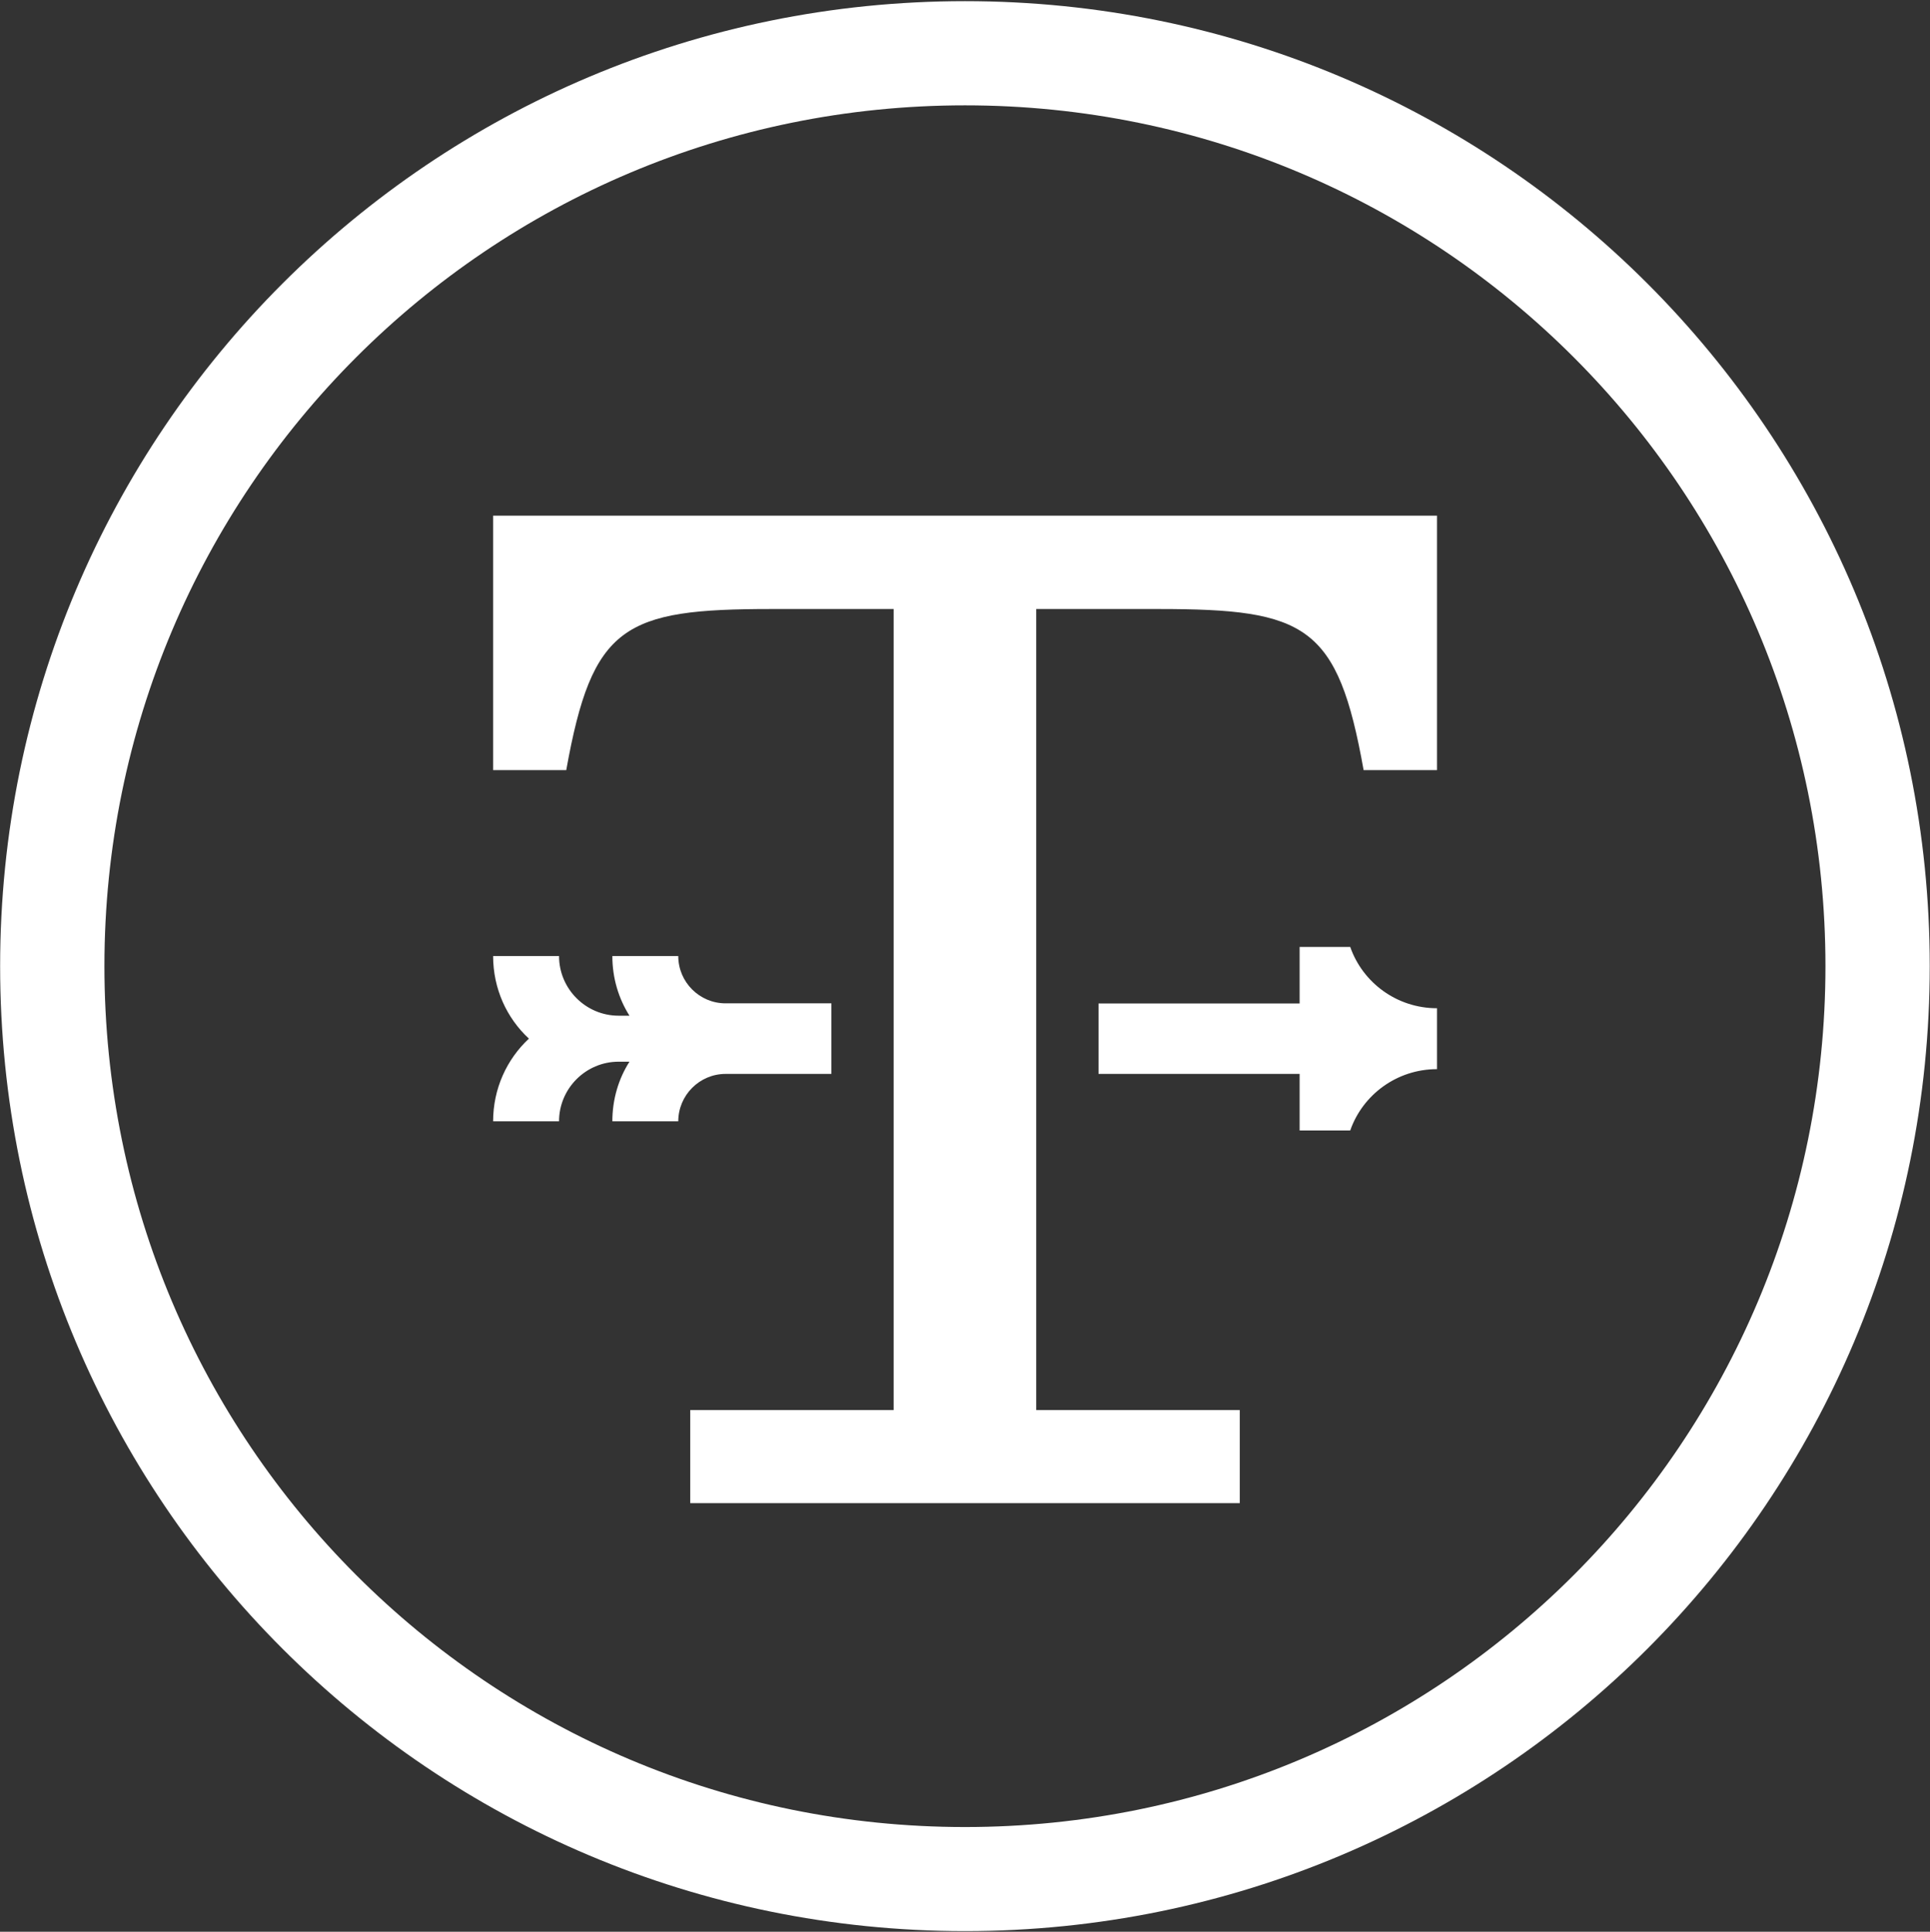
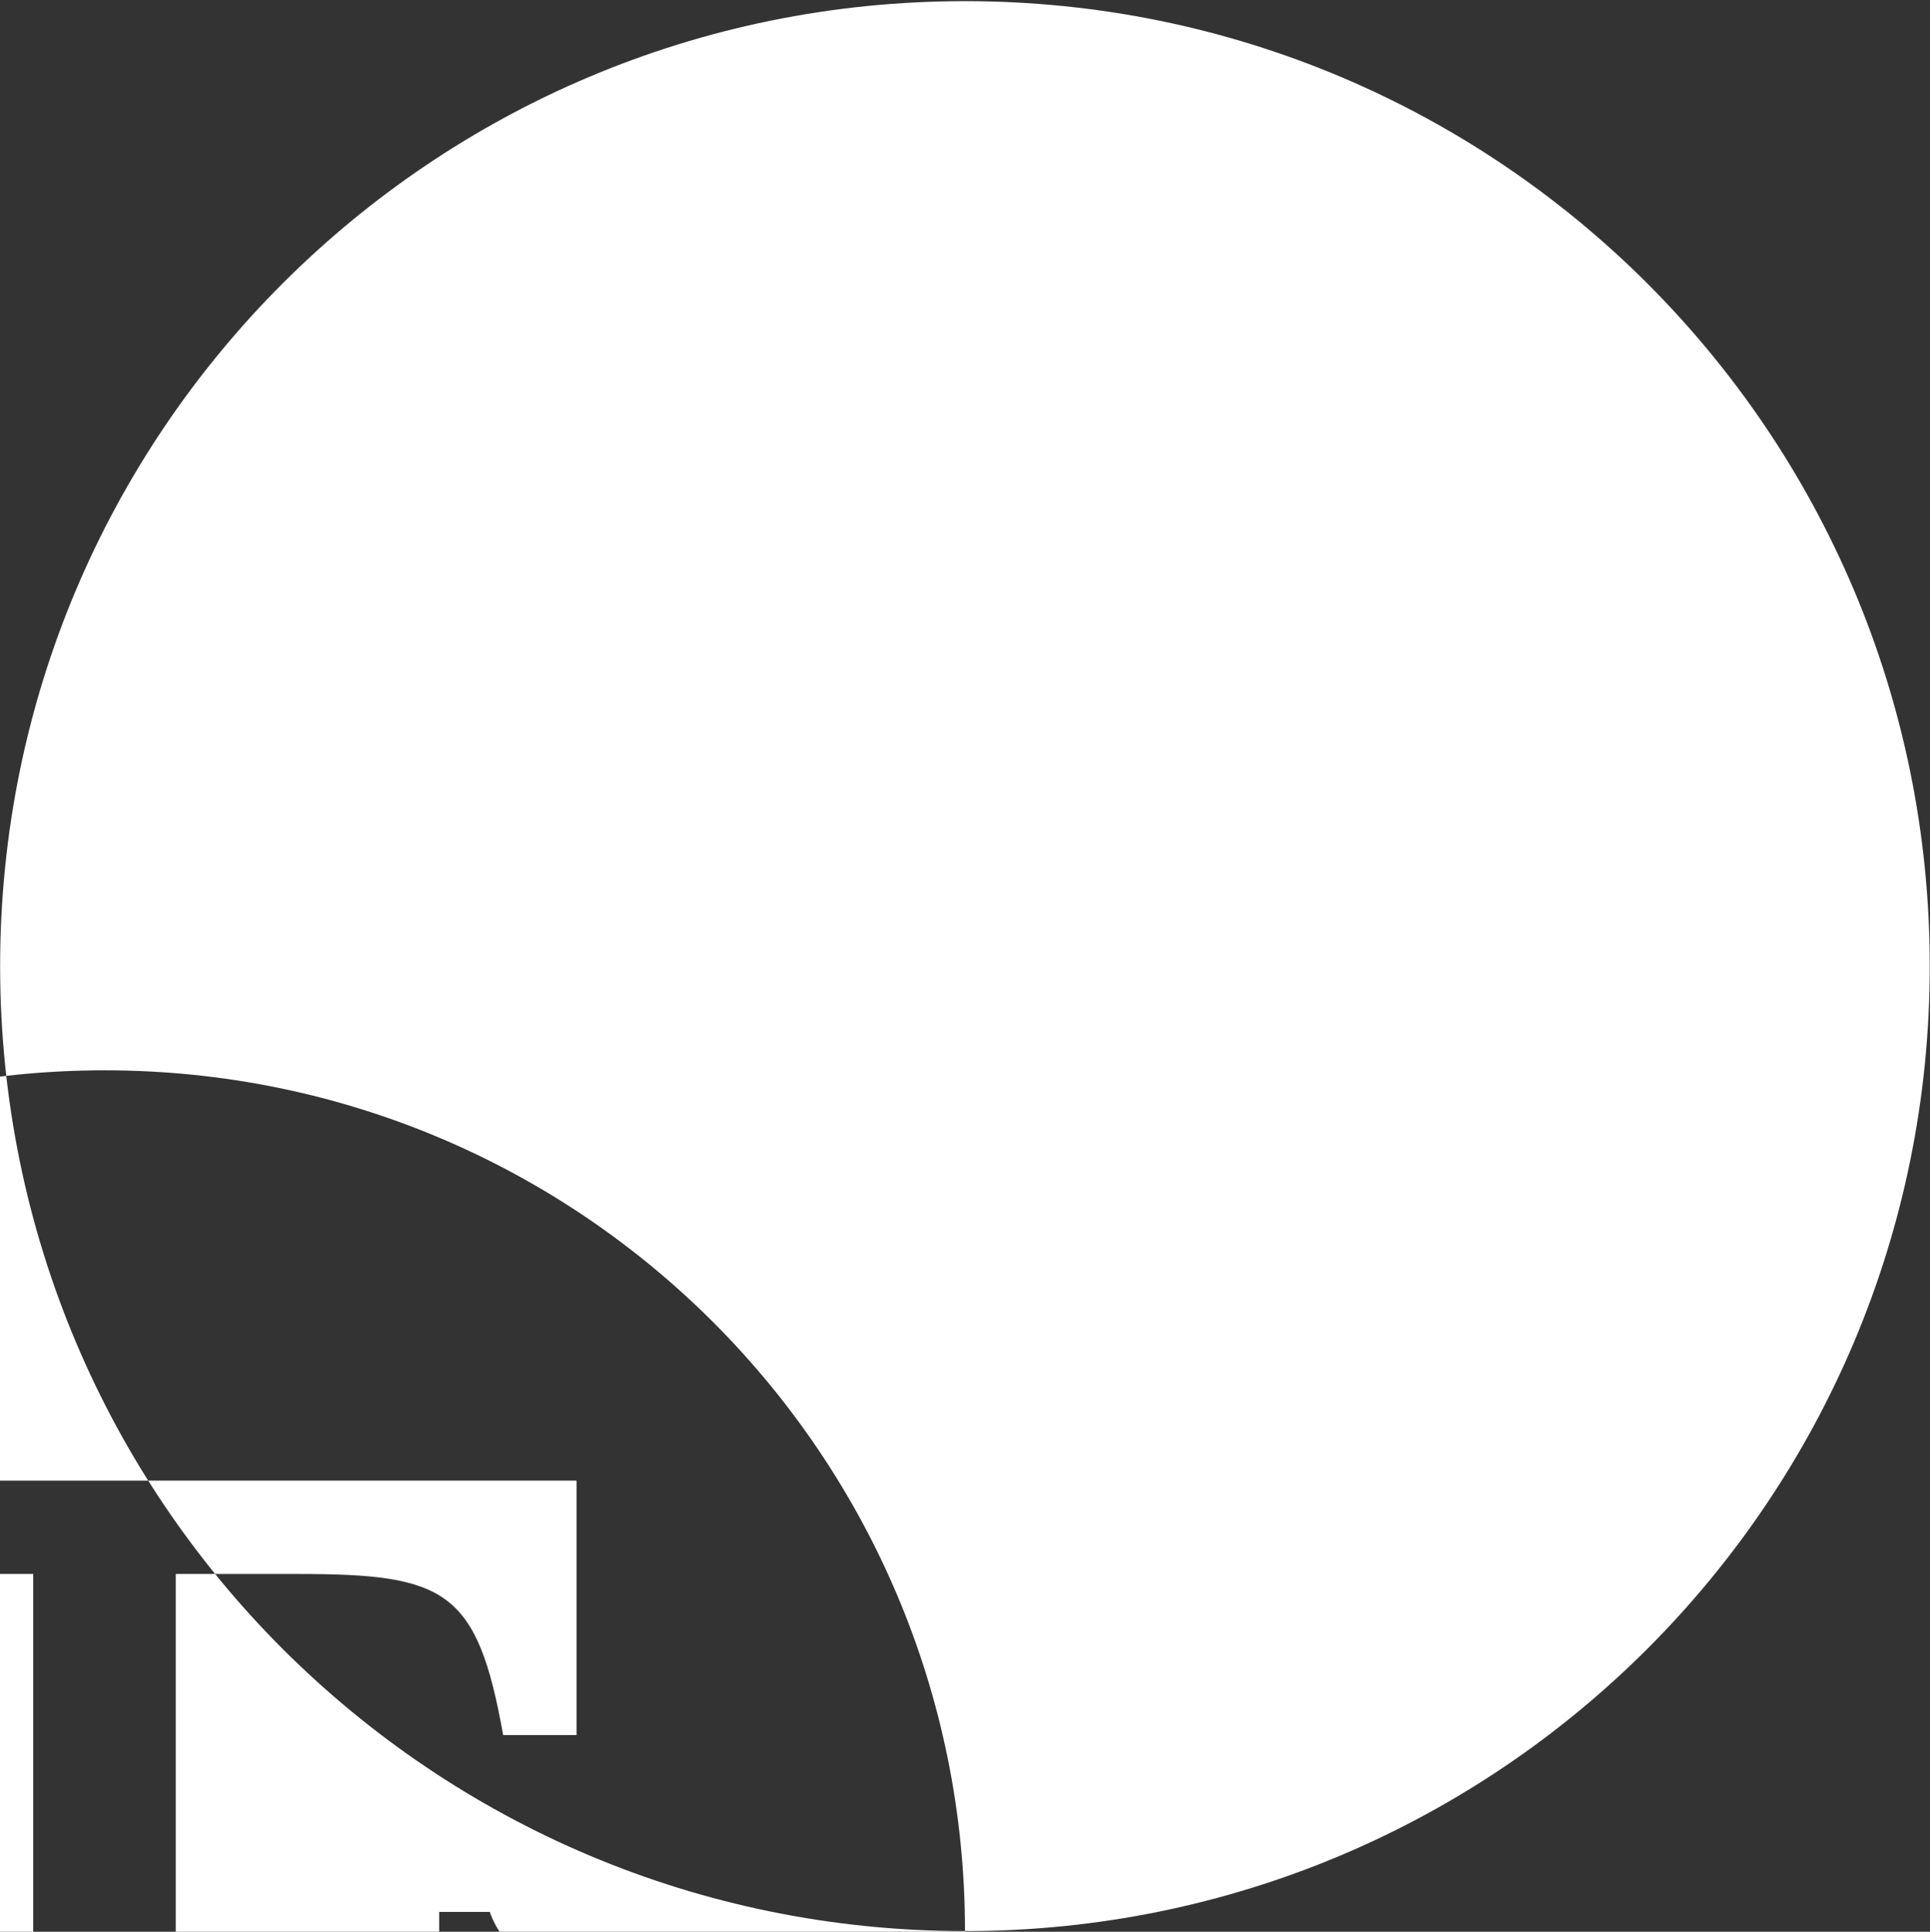
<svg xmlns="http://www.w3.org/2000/svg" version="1.2" viewBox="0 0 1499 1500" width="1499" height="1500">
  <rect x="0" y="0" width="1499" height="1500" fill="#333333" stroke="none" />
  <title>Tyson_Foods_logo-svg</title>
  <style>
		.s0 { fill: #ffffff } 
	</style>
  <g id="Layer">
-     <path id="Layer" fill-rule="evenodd" class="s0" d="m749.5 1499.5c-414.4 0-749.4-334.9-749.4-749.3 0-414.3 335-749.3 749.4-749.3 414.4 0 749.3 335 749.3 749.3 0 414.4-334.9 749.3-749.3 749.3zm668.3-749.3c0-369.6-298.7-668.4-668.3-668.4-369.6 0-668.4 298.8-668.4 668.4 0 369.7 298.8 668.5 668.4 668.5 369.6 0 668.3-298.8 668.3-668.5zm-881.7 417v-72.3h158v-622h-94.9c-114.7 0-139.2 12.6-159.4 125.1h-56.8v-197.6h733.1v197.6h-57c-20.1-112.5-44.5-125.1-159.3-125.1h-95v622h158.1v72.3zm109.6-333.3h-82.2c-20.1 0-36.7 16.5-36.7 36.8h-51.2c0-17 4.8-33 13.3-46.3h-8.4c-25.5 0-46.3 20.8-46.3 46.3h-51.2c0-25.3 10.6-48.2 27.8-64.2-17.2-15.9-27.8-38.8-27.8-64.1h51.2c0 25.5 20.8 46.3 46.3 46.3h8.4c-8.5-13.5-13.3-29.3-13.3-46.3h51.2c0 20.3 16.6 36.7 36.7 36.7h82.2zm470.4-51v47.3c-31.1 0-57.7 19.8-67.4 47.6h-39.3v-43.9h-156.2v-54.7h156.2v-43.9h39.3c9.7 27.8 36.3 47.6 67.4 47.6z" />
+     <path id="Layer" fill-rule="evenodd" class="s0" d="m749.5 1499.5c-414.4 0-749.4-334.9-749.4-749.3 0-414.3 335-749.3 749.4-749.3 414.4 0 749.3 335 749.3 749.3 0 414.4-334.9 749.3-749.3 749.3zc0-369.6-298.7-668.4-668.3-668.4-369.6 0-668.4 298.8-668.4 668.4 0 369.7 298.8 668.5 668.4 668.5 369.6 0 668.3-298.8 668.3-668.5zm-881.7 417v-72.3h158v-622h-94.9c-114.7 0-139.2 12.6-159.4 125.1h-56.8v-197.6h733.1v197.6h-57c-20.1-112.5-44.5-125.1-159.3-125.1h-95v622h158.1v72.3zm109.6-333.3h-82.2c-20.1 0-36.7 16.5-36.7 36.8h-51.2c0-17 4.8-33 13.3-46.3h-8.4c-25.5 0-46.3 20.8-46.3 46.3h-51.2c0-25.3 10.6-48.2 27.8-64.2-17.2-15.9-27.8-38.8-27.8-64.1h51.2c0 25.5 20.8 46.3 46.3 46.3h8.4c-8.5-13.5-13.3-29.3-13.3-46.3h51.2c0 20.3 16.6 36.7 36.7 36.7h82.2zm470.4-51v47.3c-31.1 0-57.7 19.8-67.4 47.6h-39.3v-43.9h-156.2v-54.7h156.2v-43.9h39.3c9.7 27.8 36.3 47.6 67.4 47.6z" />
  </g>
</svg>